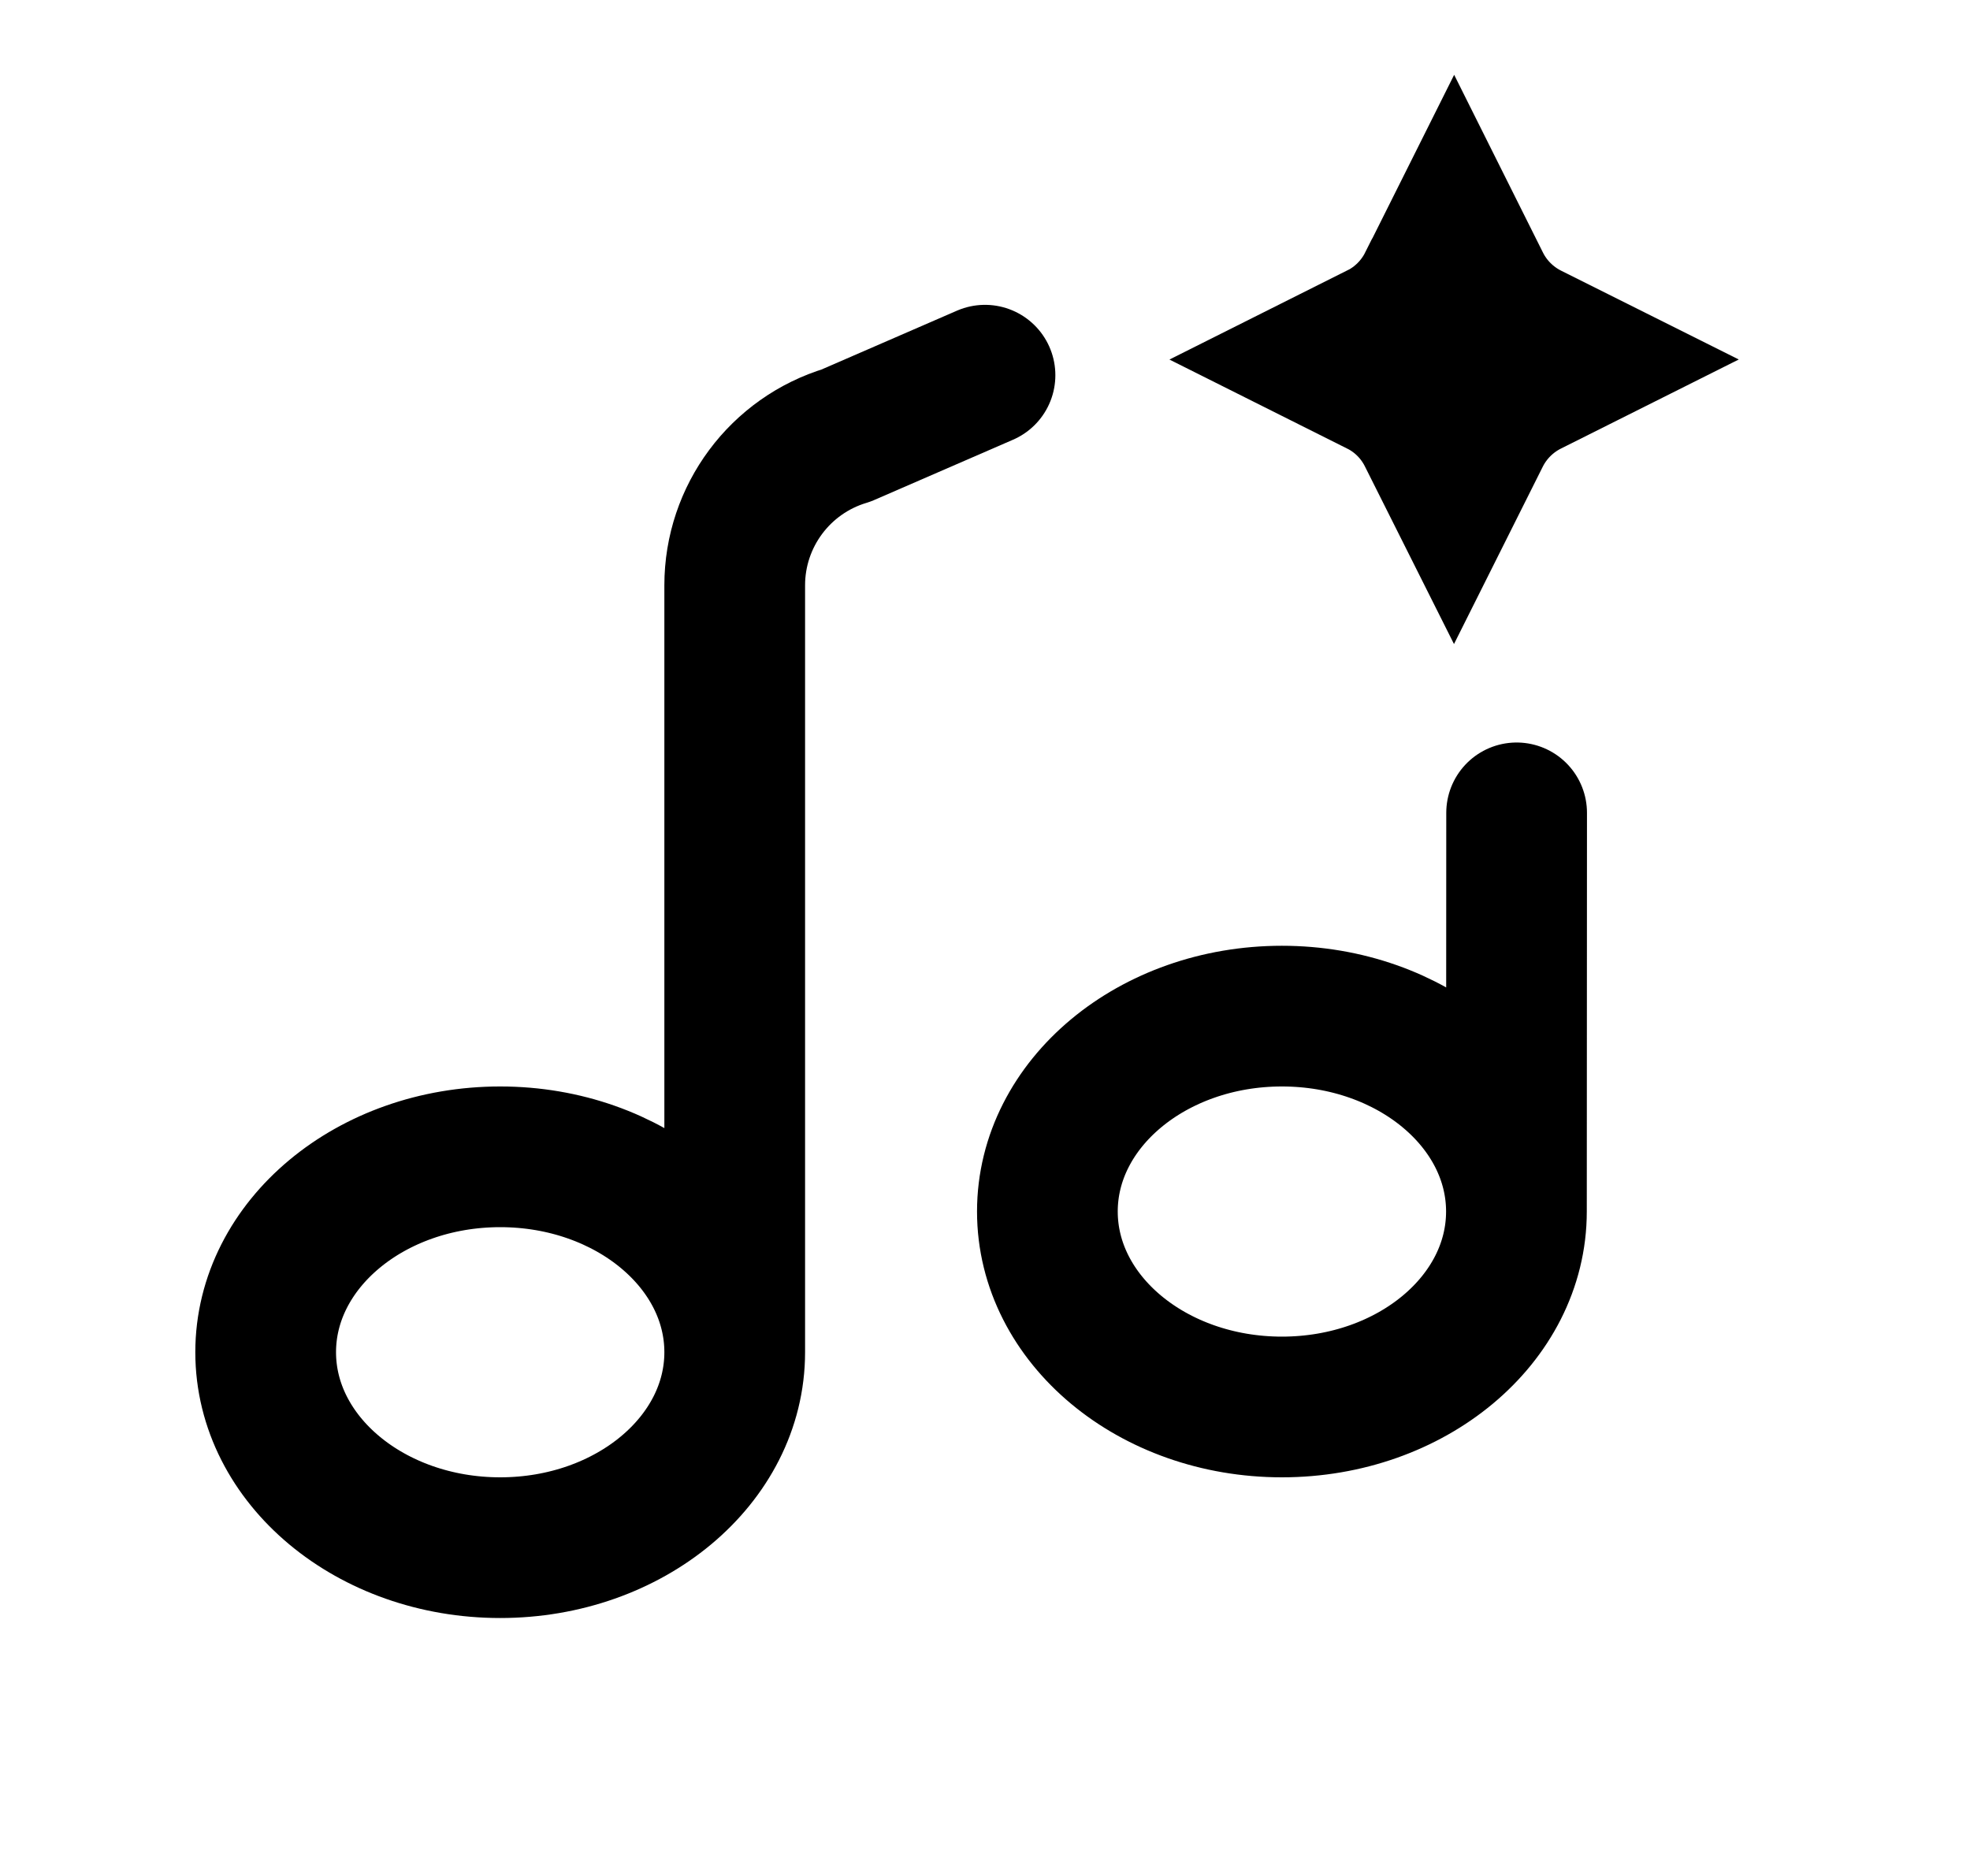
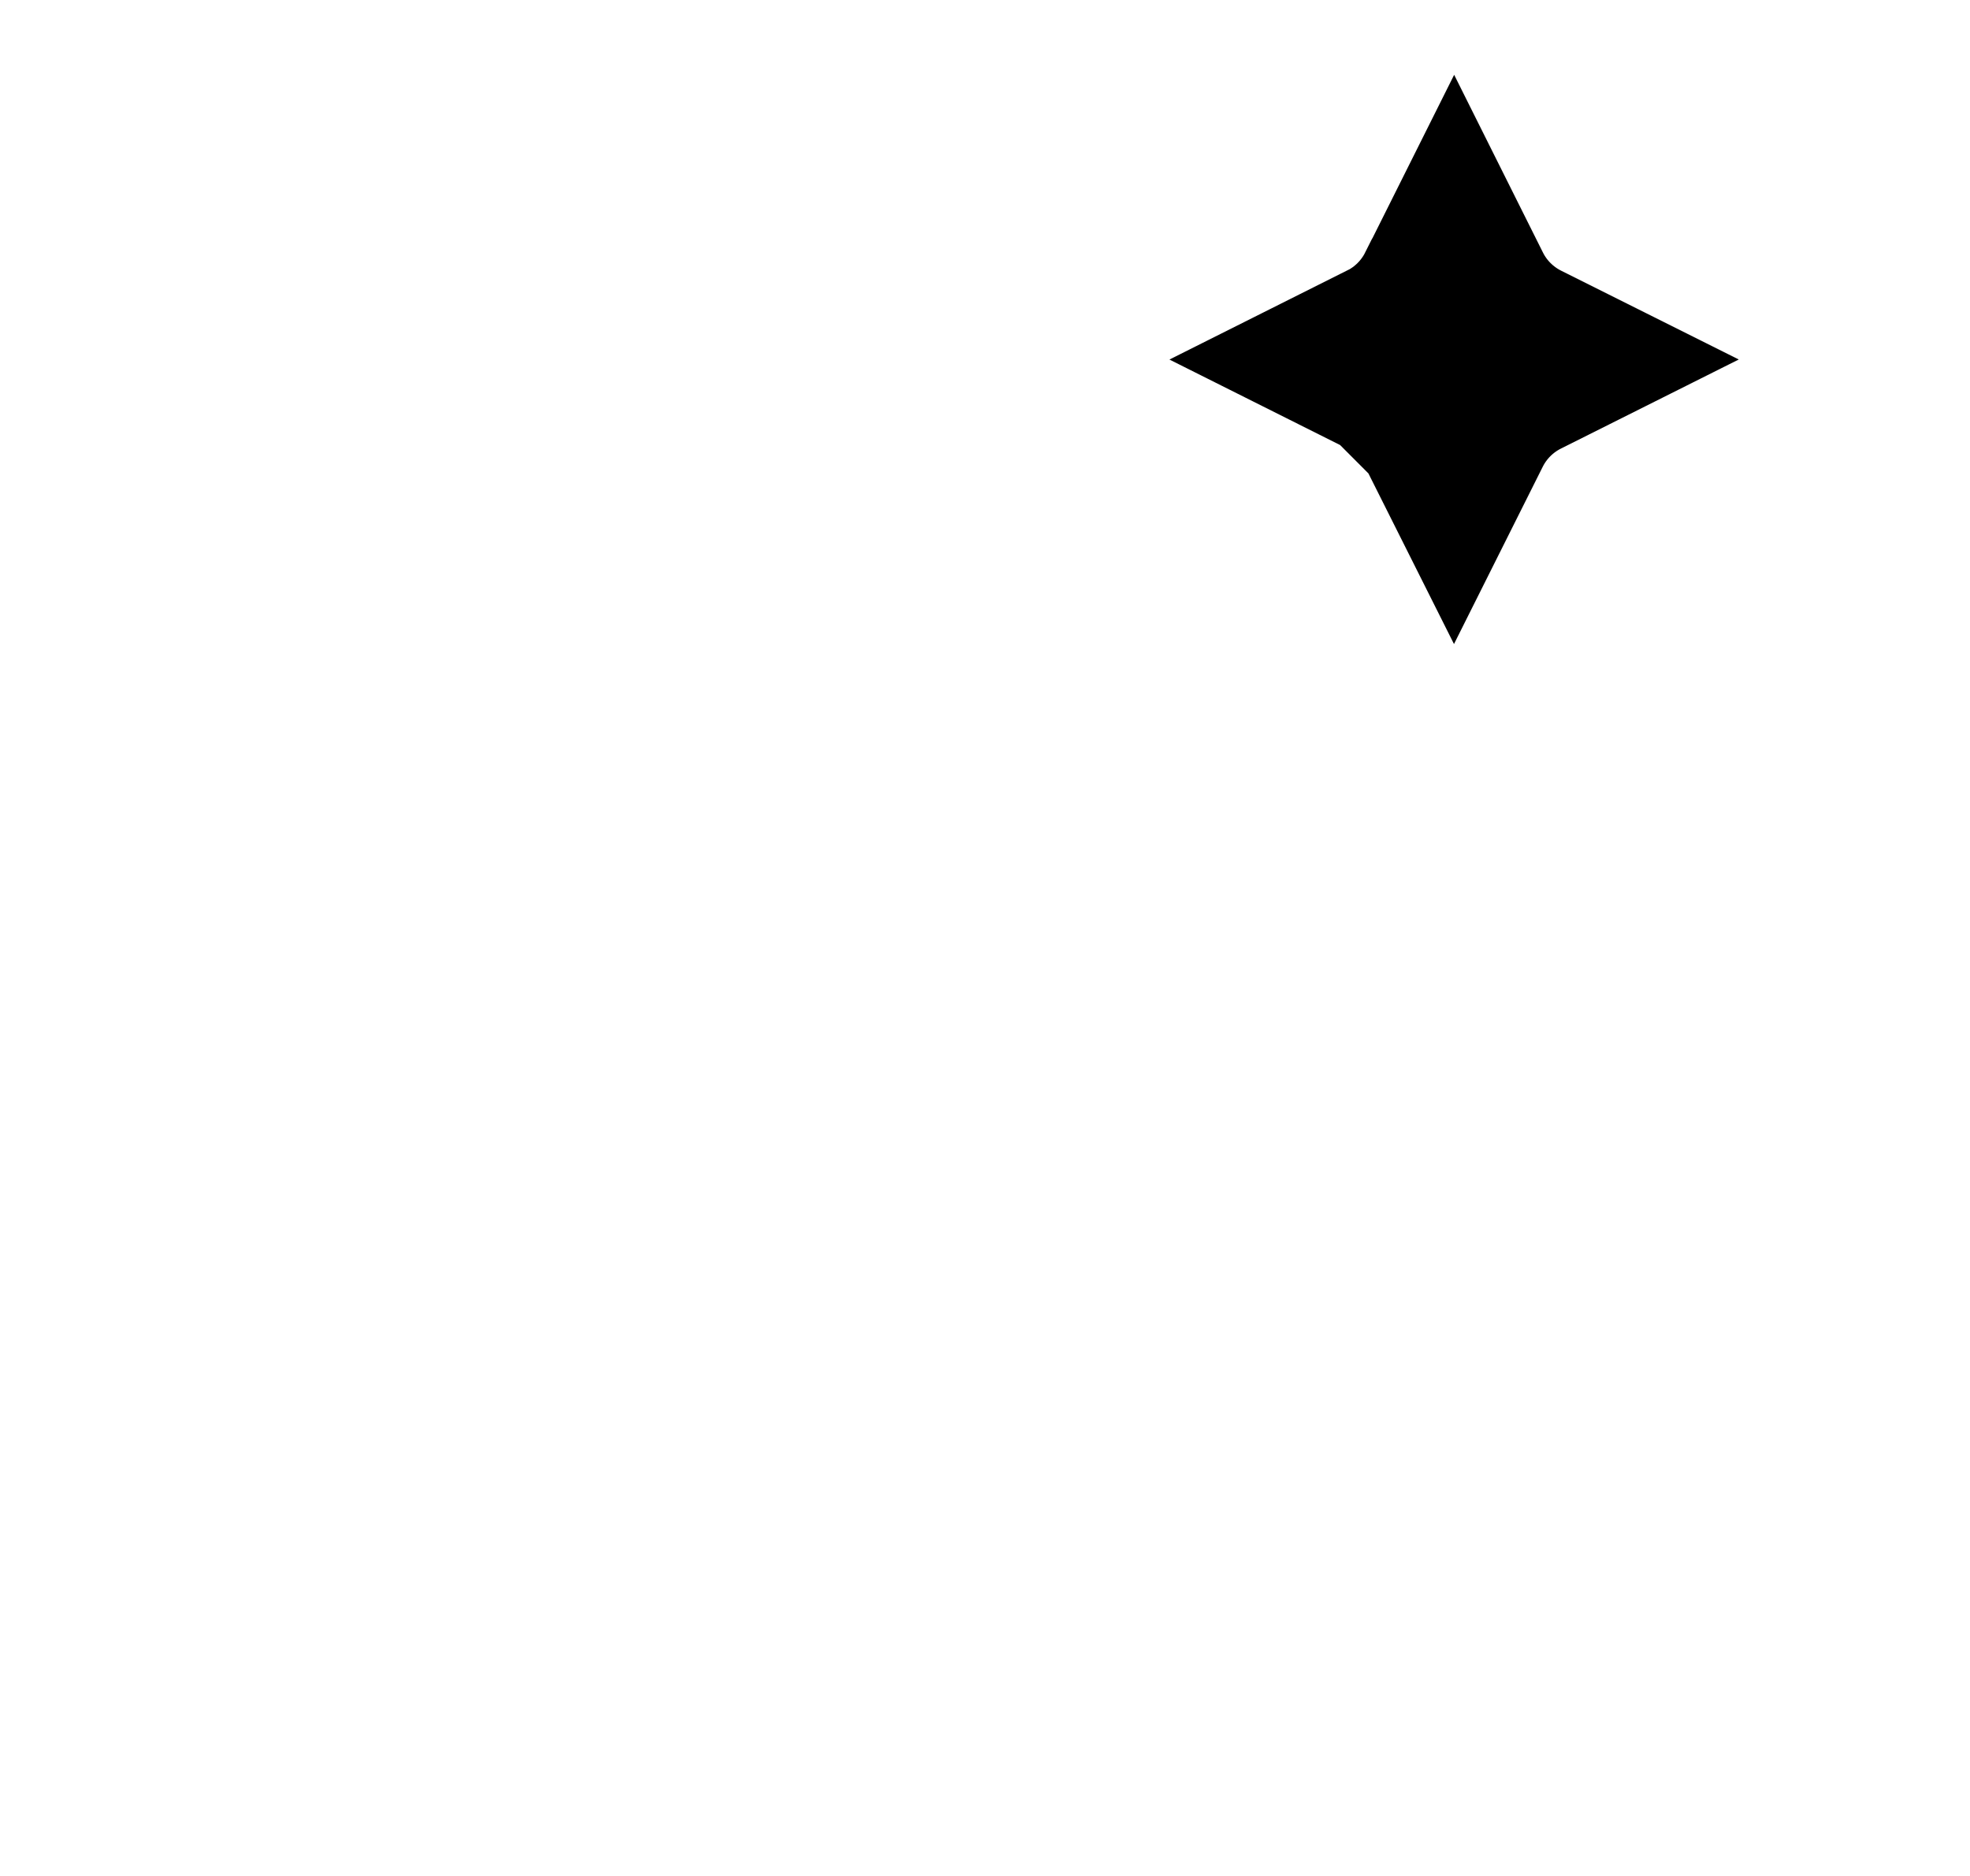
<svg xmlns="http://www.w3.org/2000/svg" width="21" height="20" viewBox="0 0 21 20" fill="none">
-   <path d="M7.832 14.416C7.832 15.567 6.712 16.5 5.332 16.5C3.952 16.5 2.832 15.567 2.832 14.416C2.832 13.266 3.952 12.333 5.332 12.333C6.712 12.333 7.832 13.266 7.832 14.416ZM7.832 14.416V6.24C7.832 5.504 8.315 4.855 9.02 4.643L10.5 4M16.165 12.916C16.165 14.067 15.046 15 13.665 15C12.285 15 11.165 14.067 11.165 12.916C11.165 11.766 12.285 10.833 13.665 10.833C15.046 10.833 16.165 11.766 16.165 12.916ZM16.165 12.916L16.167 8.666" stroke="black" stroke-width="1.5" stroke-linecap="round" stroke-linejoin="round" />
-   <path d="M15.501 1.916L16 2.915C16.092 3.1 16.241 3.244 16.416 3.332L17.418 3.833L16.418 4.334C16.237 4.424 16.09 4.57 15.999 4.751L15.499 5.75L14.998 4.751C14.909 4.571 14.764 4.425 14.585 4.335L14.582 4.334L13.582 3.833L14.581 3.332L14.582 3.333C14.762 3.243 14.909 3.097 14.999 2.917L15.001 2.916L15.501 1.916Z" fill="black" stroke="black" />
+   <path d="M15.501 1.916L16 2.915C16.092 3.1 16.241 3.244 16.416 3.332L17.418 3.833L16.418 4.334C16.237 4.424 16.09 4.57 15.999 4.751L15.499 5.75L14.998 4.751L14.582 4.334L13.582 3.833L14.581 3.332L14.582 3.333C14.762 3.243 14.909 3.097 14.999 2.917L15.001 2.916L15.501 1.916Z" fill="black" stroke="black" />
</svg>